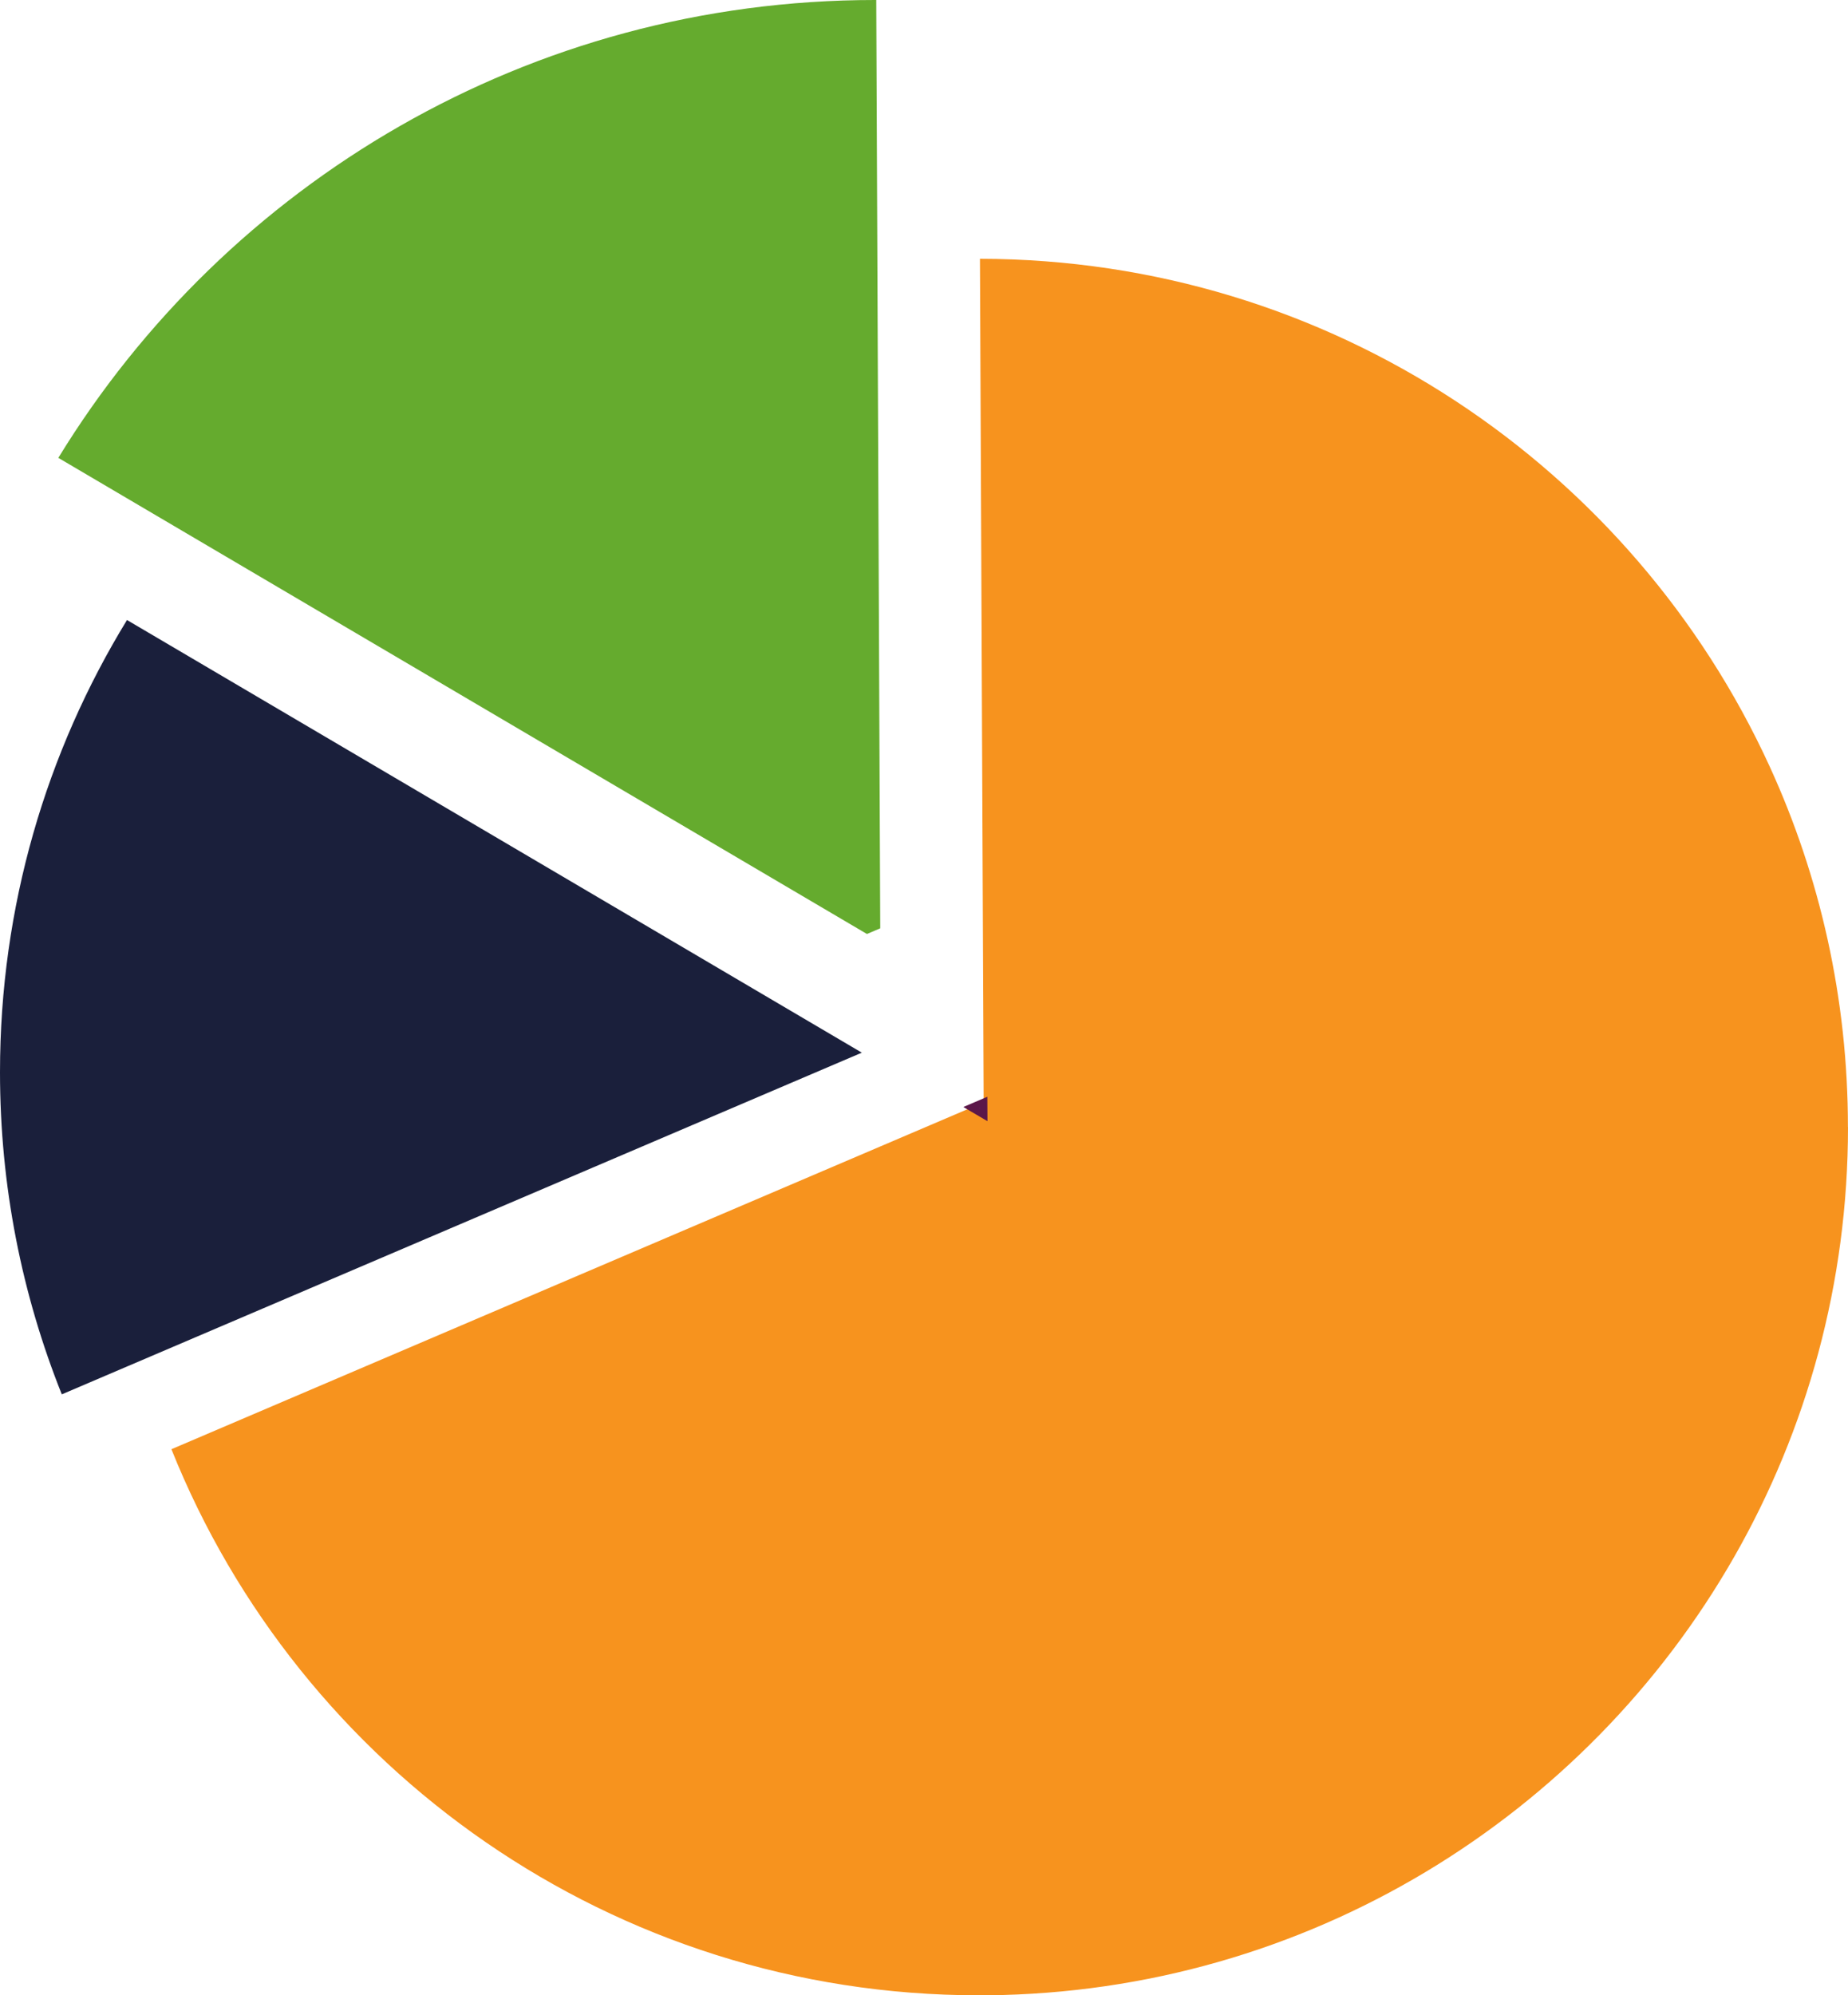
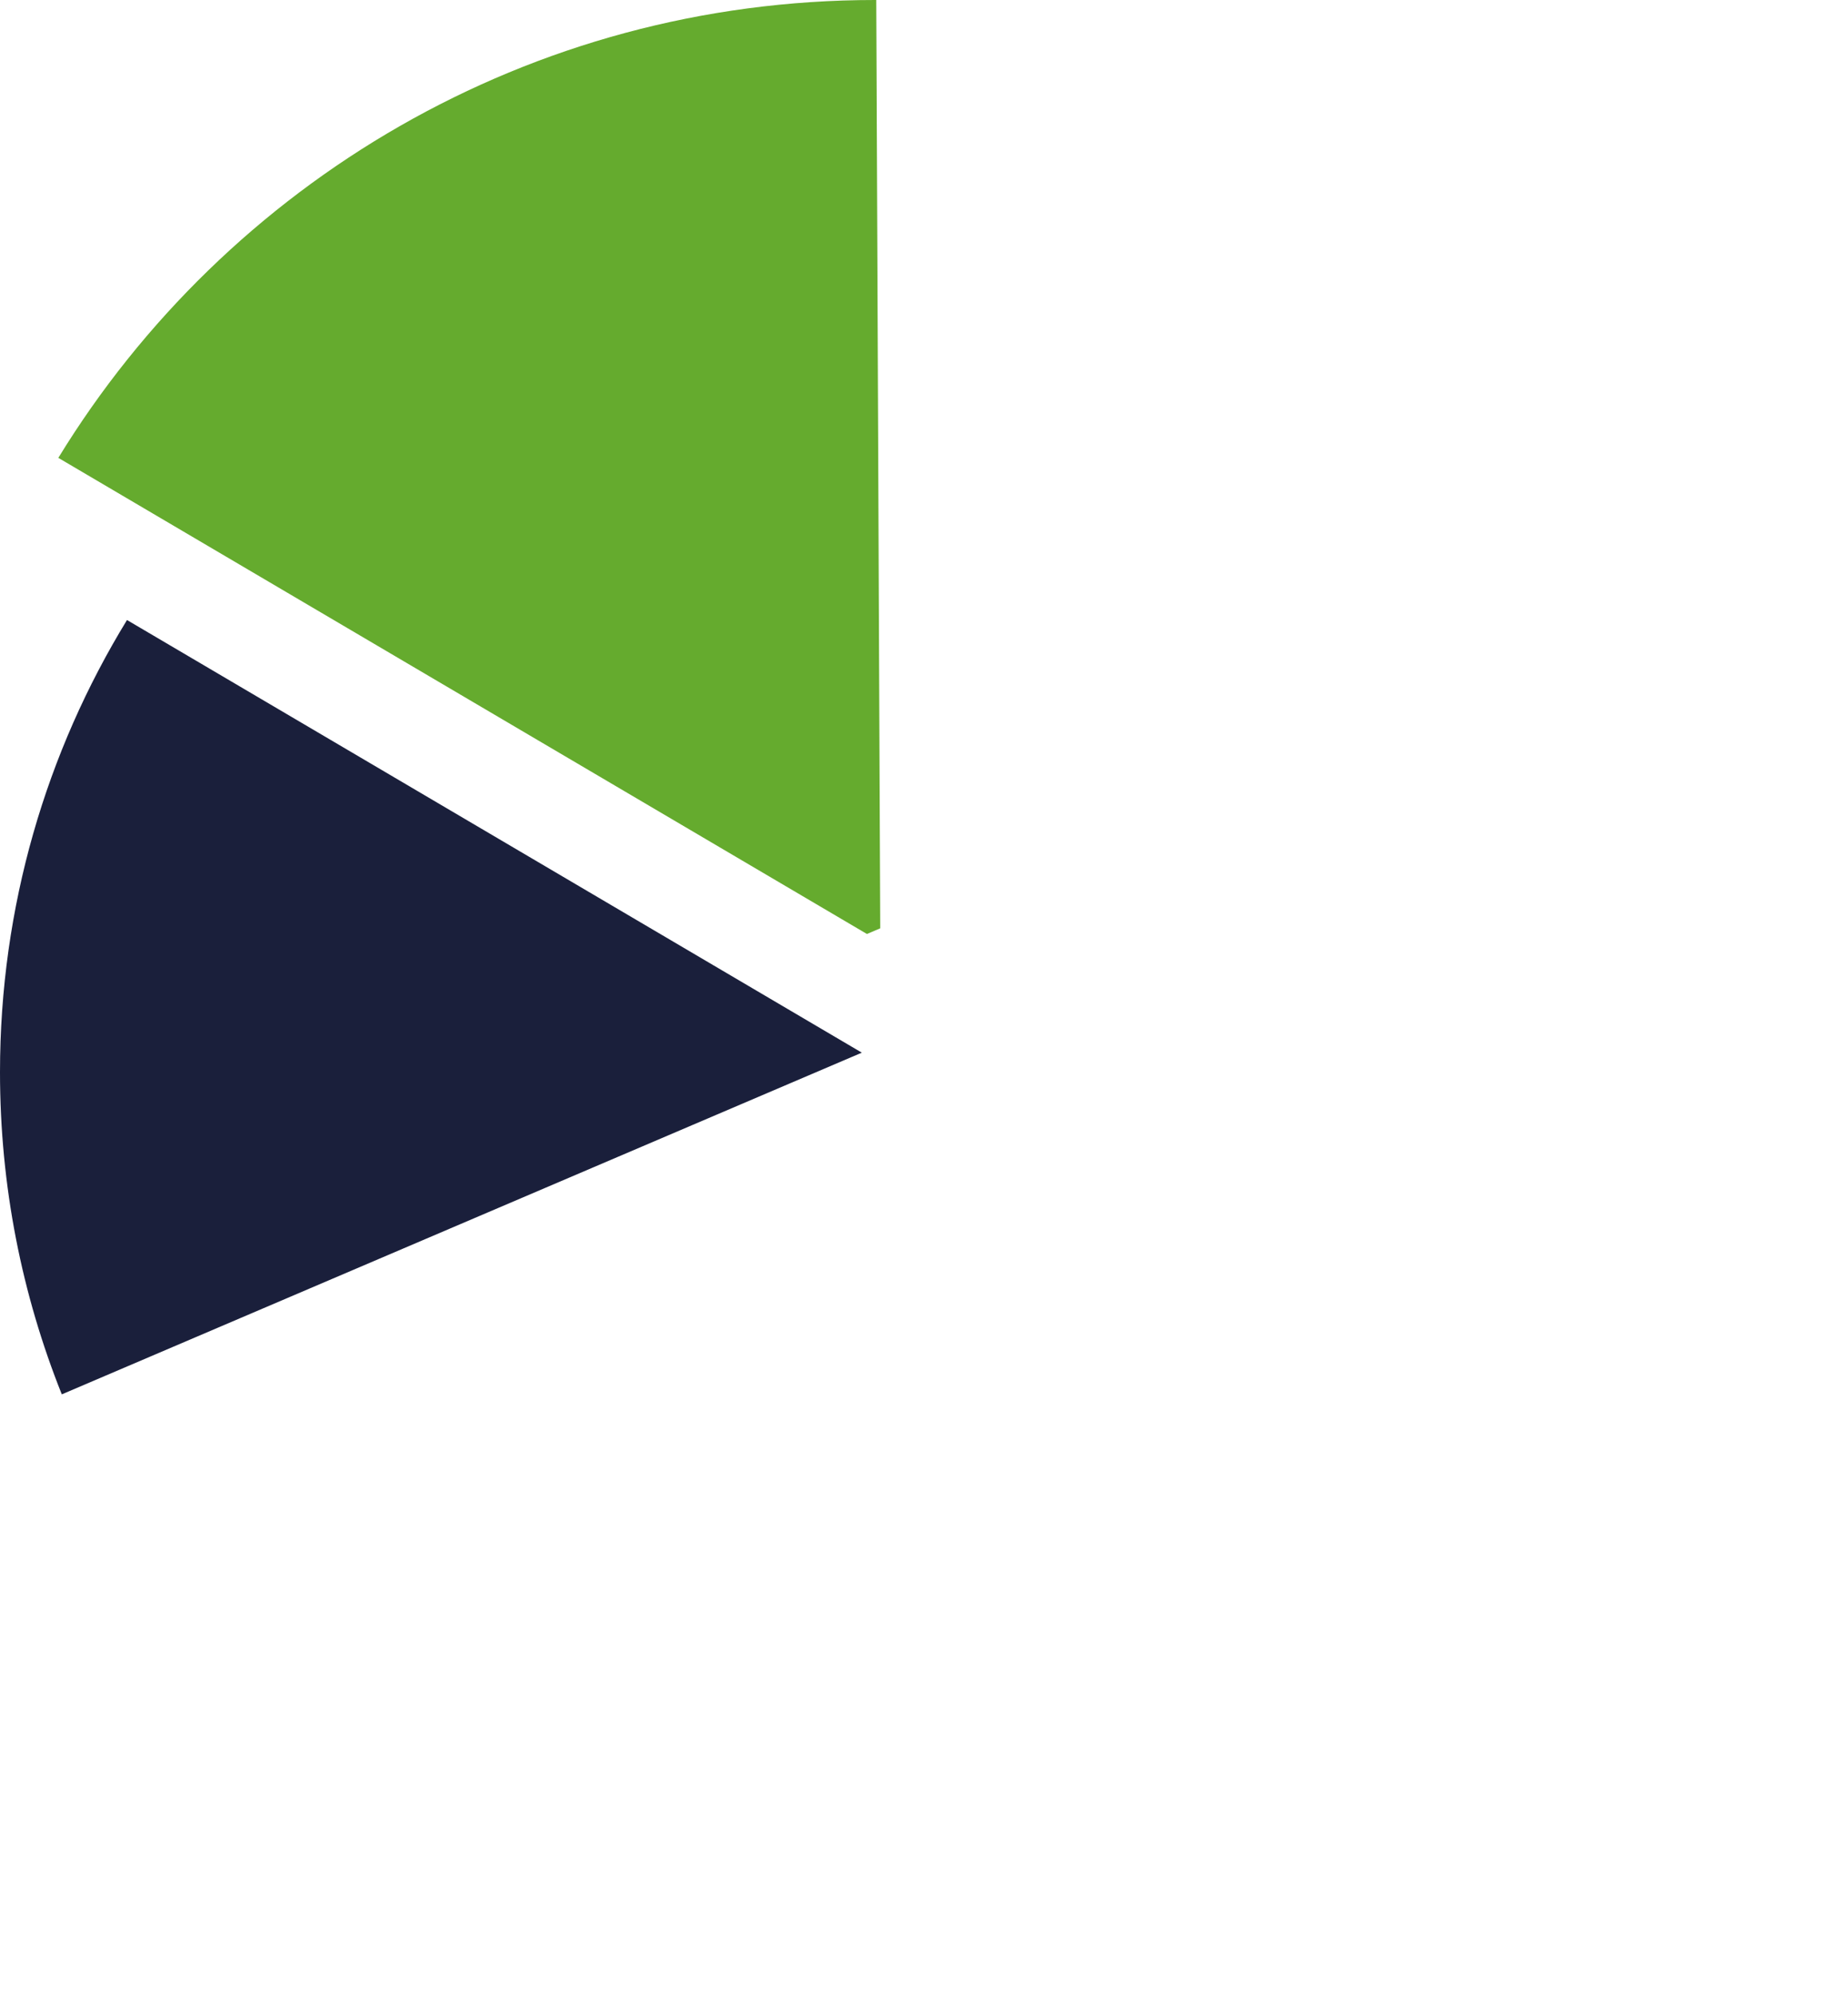
<svg xmlns="http://www.w3.org/2000/svg" id="b" data-name="Capa 2" viewBox="0 0 250 269.84">
  <g id="c" data-name="Estructura">
    <g>
      <path d="M116.59,142.36L8.36,188.57c-5.39-13.47-8.36-28.17-8.36-43.57,0-22.4,6.28-43.34,17.18-61.15l99.41,58.51Z" style="fill: #1a1f3b;" />
-       <path d="M250,152.42c0,21.14-5.59,40.96-15.38,58.1-20.06,35.12-57.75,58.89-101.03,59.32-.39,0-.78,0-1.18,0-49.52,0-91.9-30.57-109.22-73.85l108.23-46.21,1.65.97v-1.67s-.5-114.08-.5-114.08c47.45.06,88.32,28.2,106.84,68.67,6.8,14.85,10.58,31.36,10.58,48.75Z" style="fill: #f7931e;" />
-       <polygon points="133.08 150.75 131.43 149.78 133.07 149.08 133.08 150.75" style="fill: none; stroke: #5b1749; stroke-miterlimit: 10;" />
      <path d="M119.09,125.54l-1.81.77L7.89,61.92C30.62,24.79,71.6,0,118.37,0h.17l.54,125.54Z" style="fill: #65ab2e;" />
    </g>
  </g>
</svg>